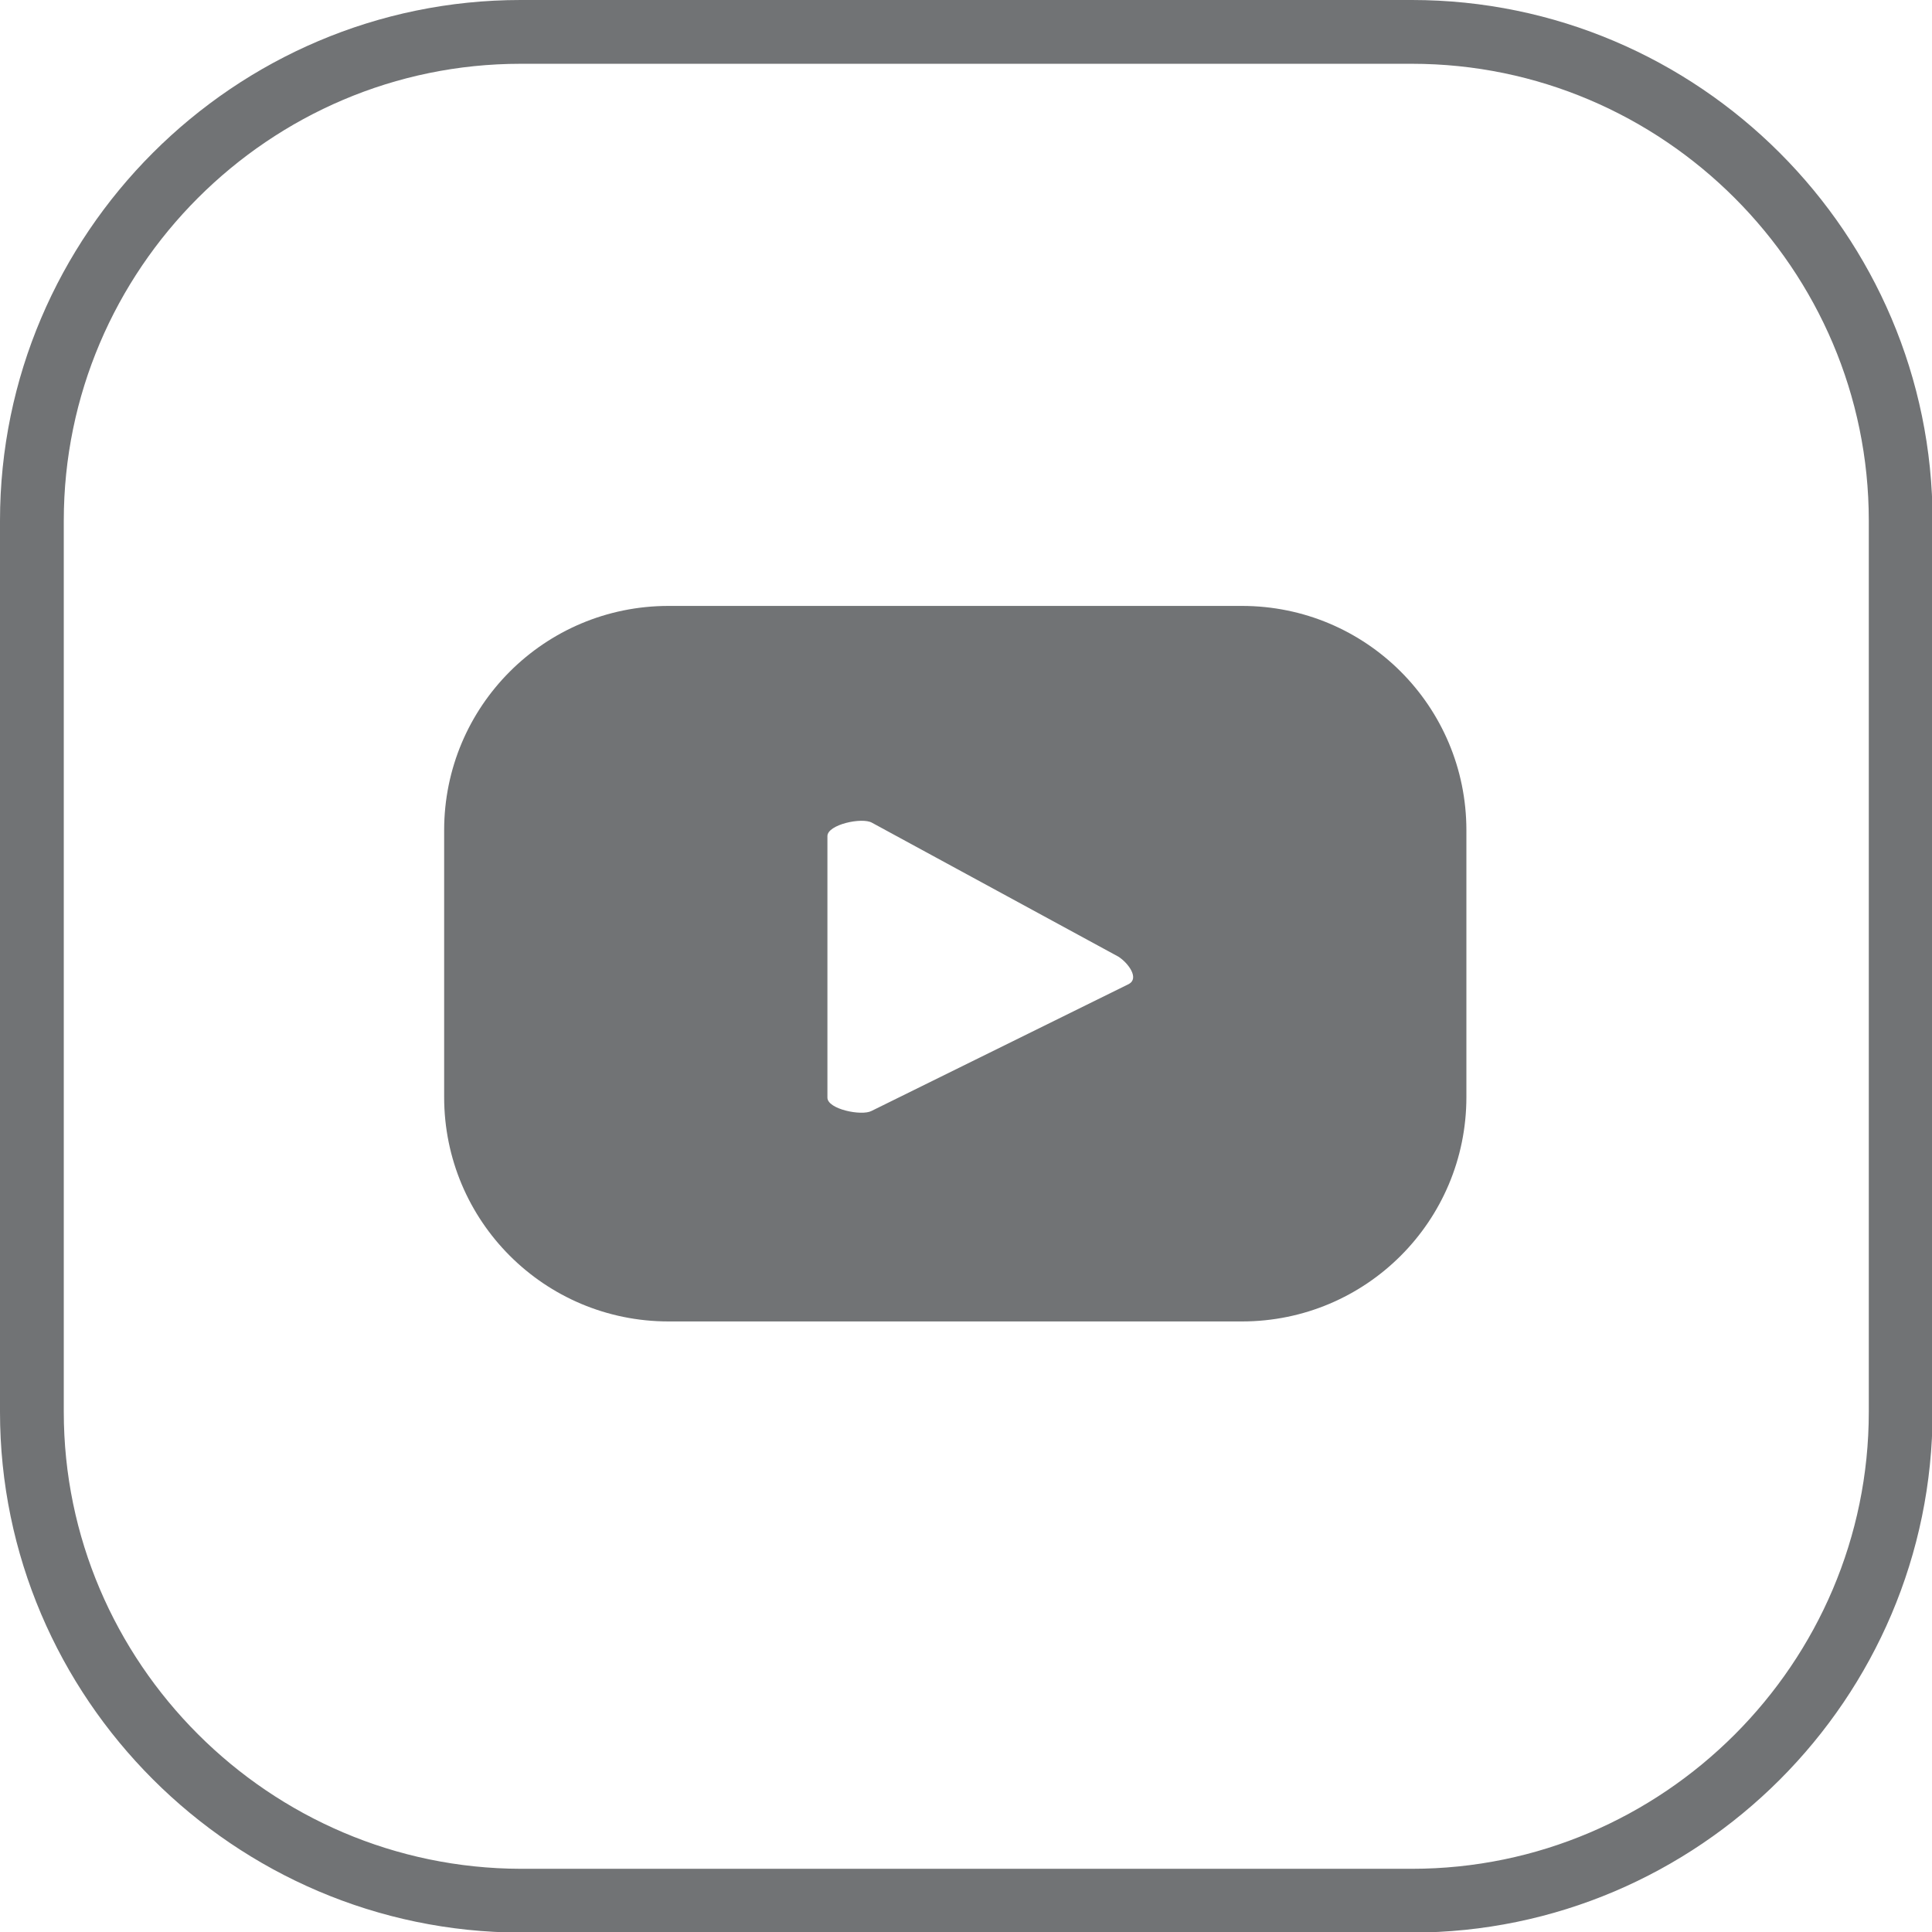
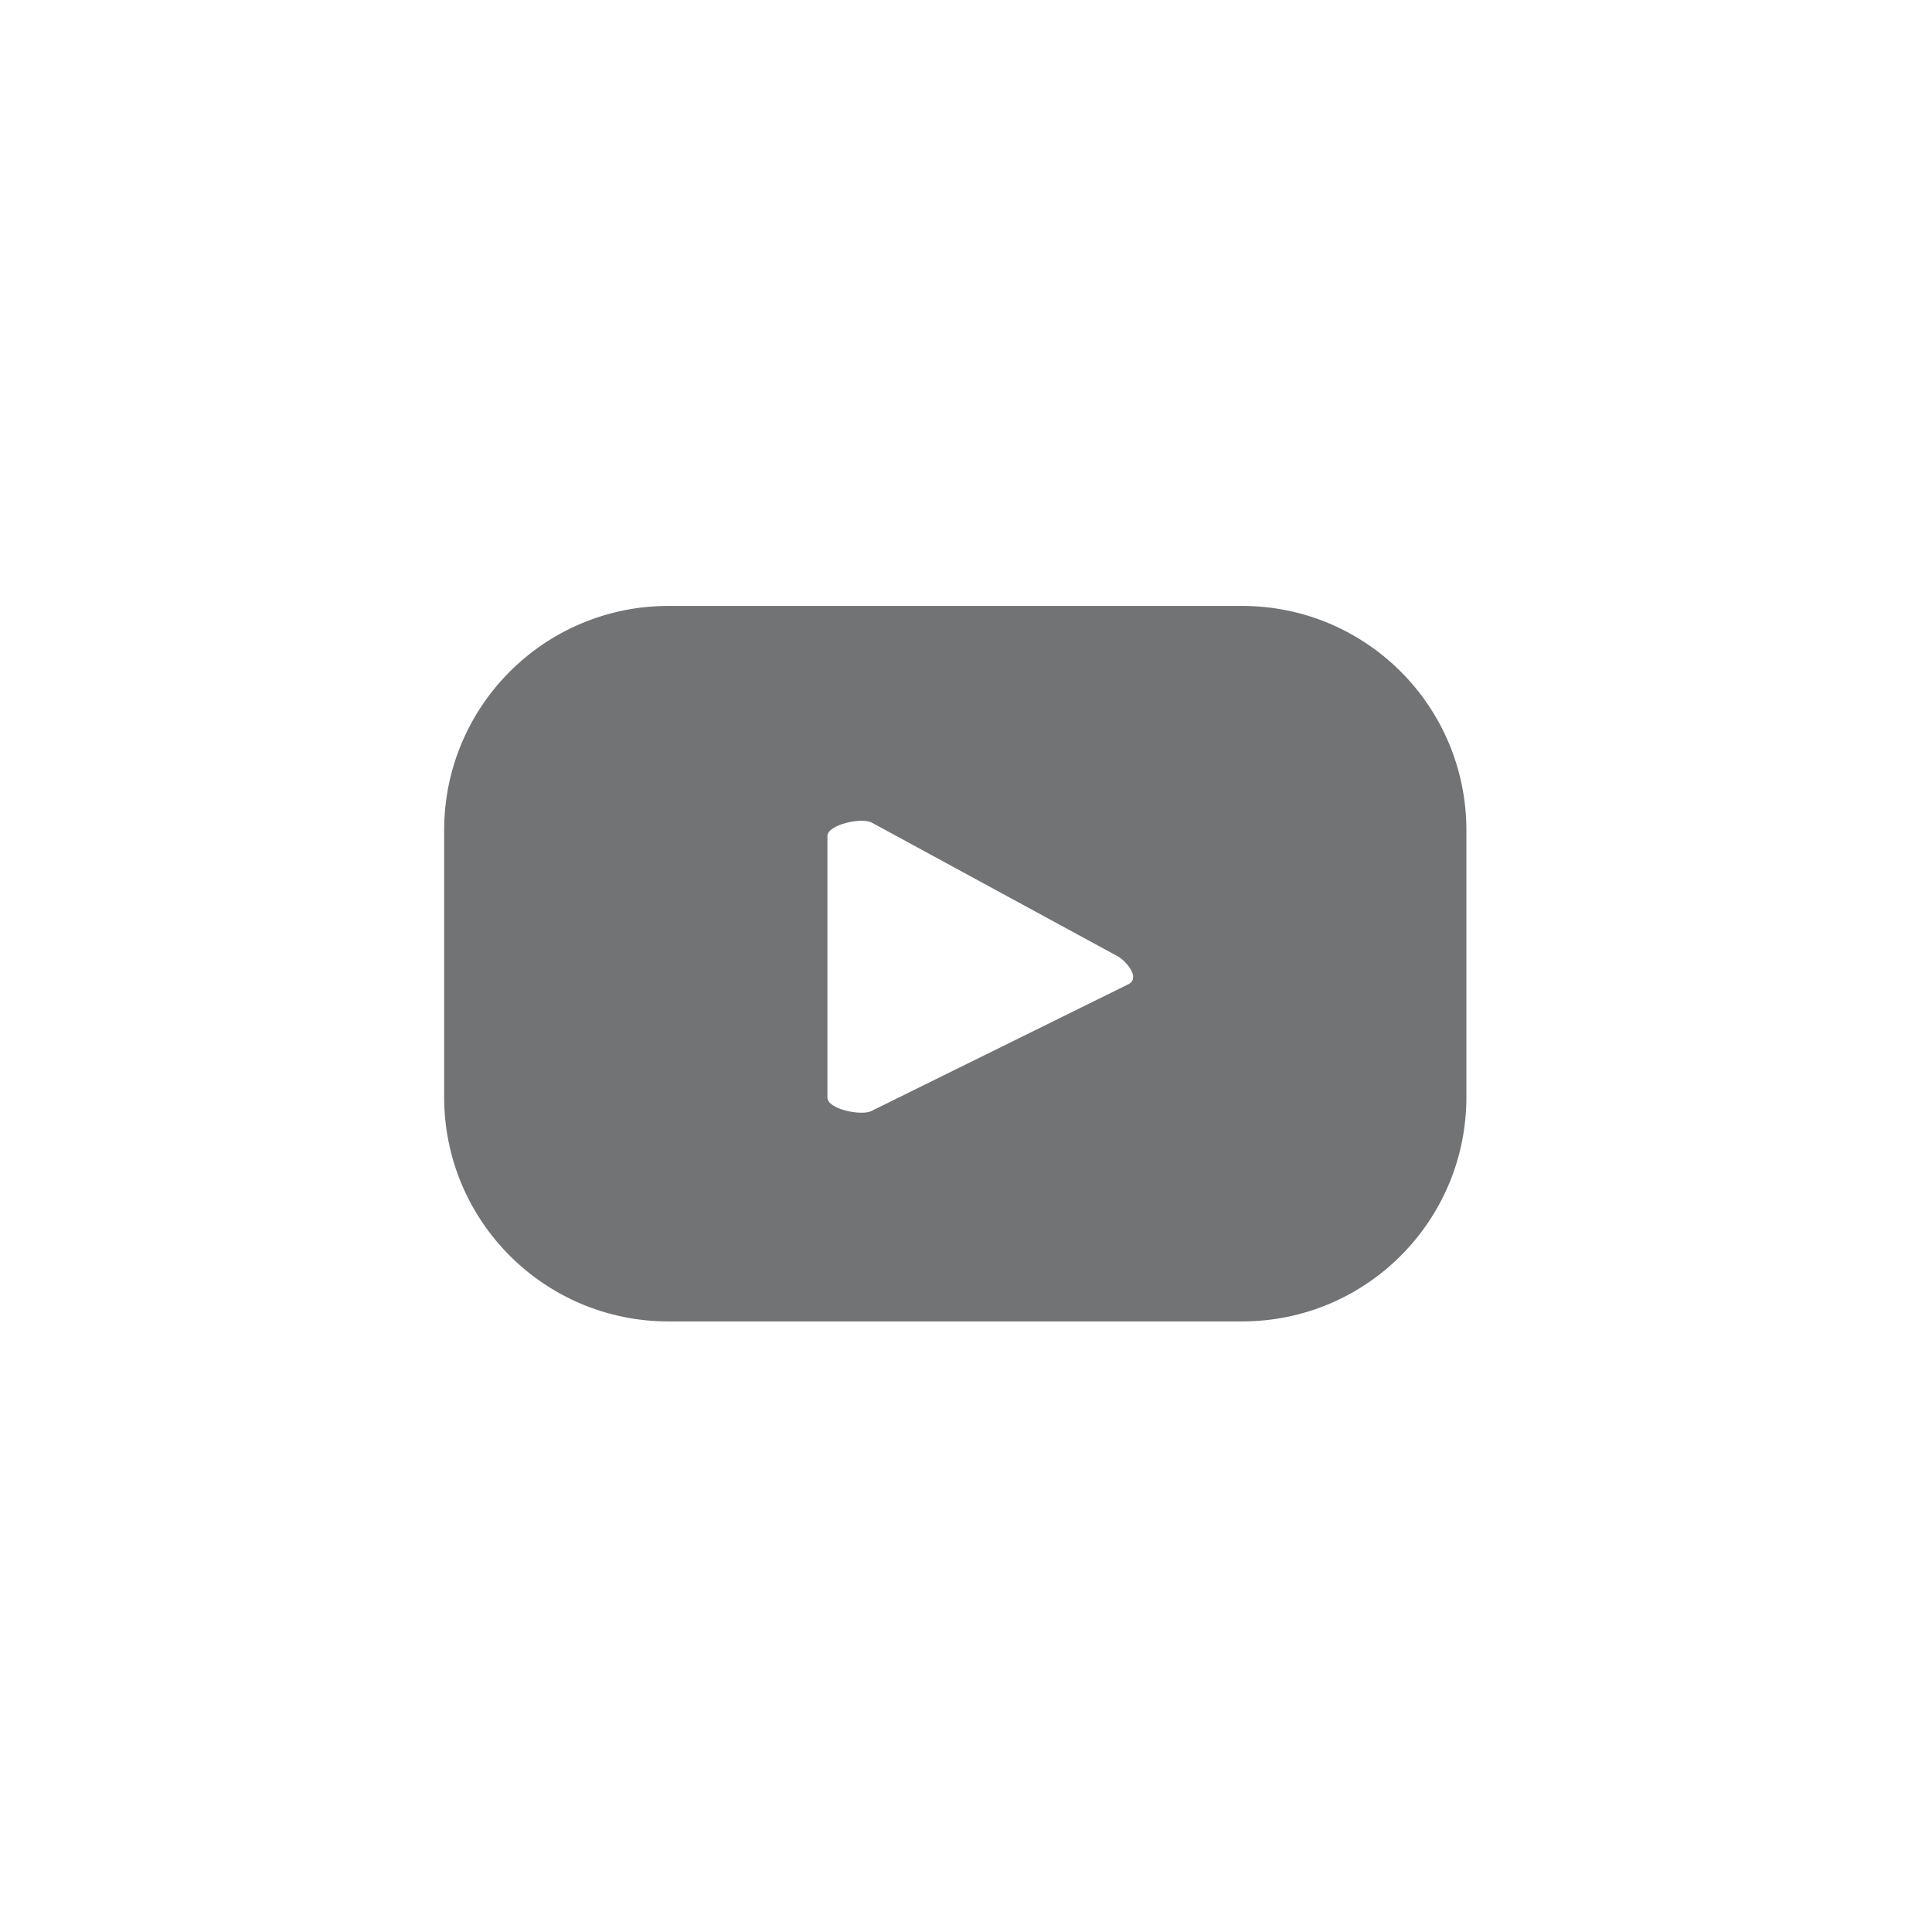
<svg xmlns="http://www.w3.org/2000/svg" xmlns:xlink="http://www.w3.org/1999/xlink" version="1.1" id="Layer_1" x="0px" y="0px" viewBox="0 0 333.2 333.2" enable-background="new 0 0 333.2 333.2" xml:space="preserve">
  <g>
    <defs>
      <rect id="SVGID_1_" width="333.2" height="333.2" />
    </defs>
    <clipPath id="SVGID_2_">
      <use xlink:href="#SVGID_1_" overflow="visible" />
    </clipPath>
-     <path clip-path="url(#SVGID_2_)" fill="none" stroke="#717375" stroke-width="11" stroke-miterlimit="10" d="M5.5,243.5V89.8   c0-46.4,37.9-84.3,84.3-84.3l153.7,0c46.4,0,84.3,37.9,84.3,84.3v153.7c0,46.4-37.9,84.3-84.3,84.3H89.8   C43.4,327.7,5.5,289.8,5.5,243.5z" />
    <path clip-path="url(#SVGID_2_)" fill="#717375" d="M252.9,143.2c0-21.4-17.3-38.7-38.7-38.7h-98.9c-21.4,0-38.7,17.3-38.7,38.7v46   c0,21.4,17.3,38.7,38.7,38.7h98.9c21.4,0,38.7-17.3,38.7-38.7V143.2z M194.7,169.7l-44.4,21.9c-1.7,0.9-7.6-0.3-7.6-2.3v-45.1   c0-2,6-3.3,7.7-2.3l42.5,23.1C194.6,166.1,196.5,168.7,194.7,169.7" />
  </g>
</svg>